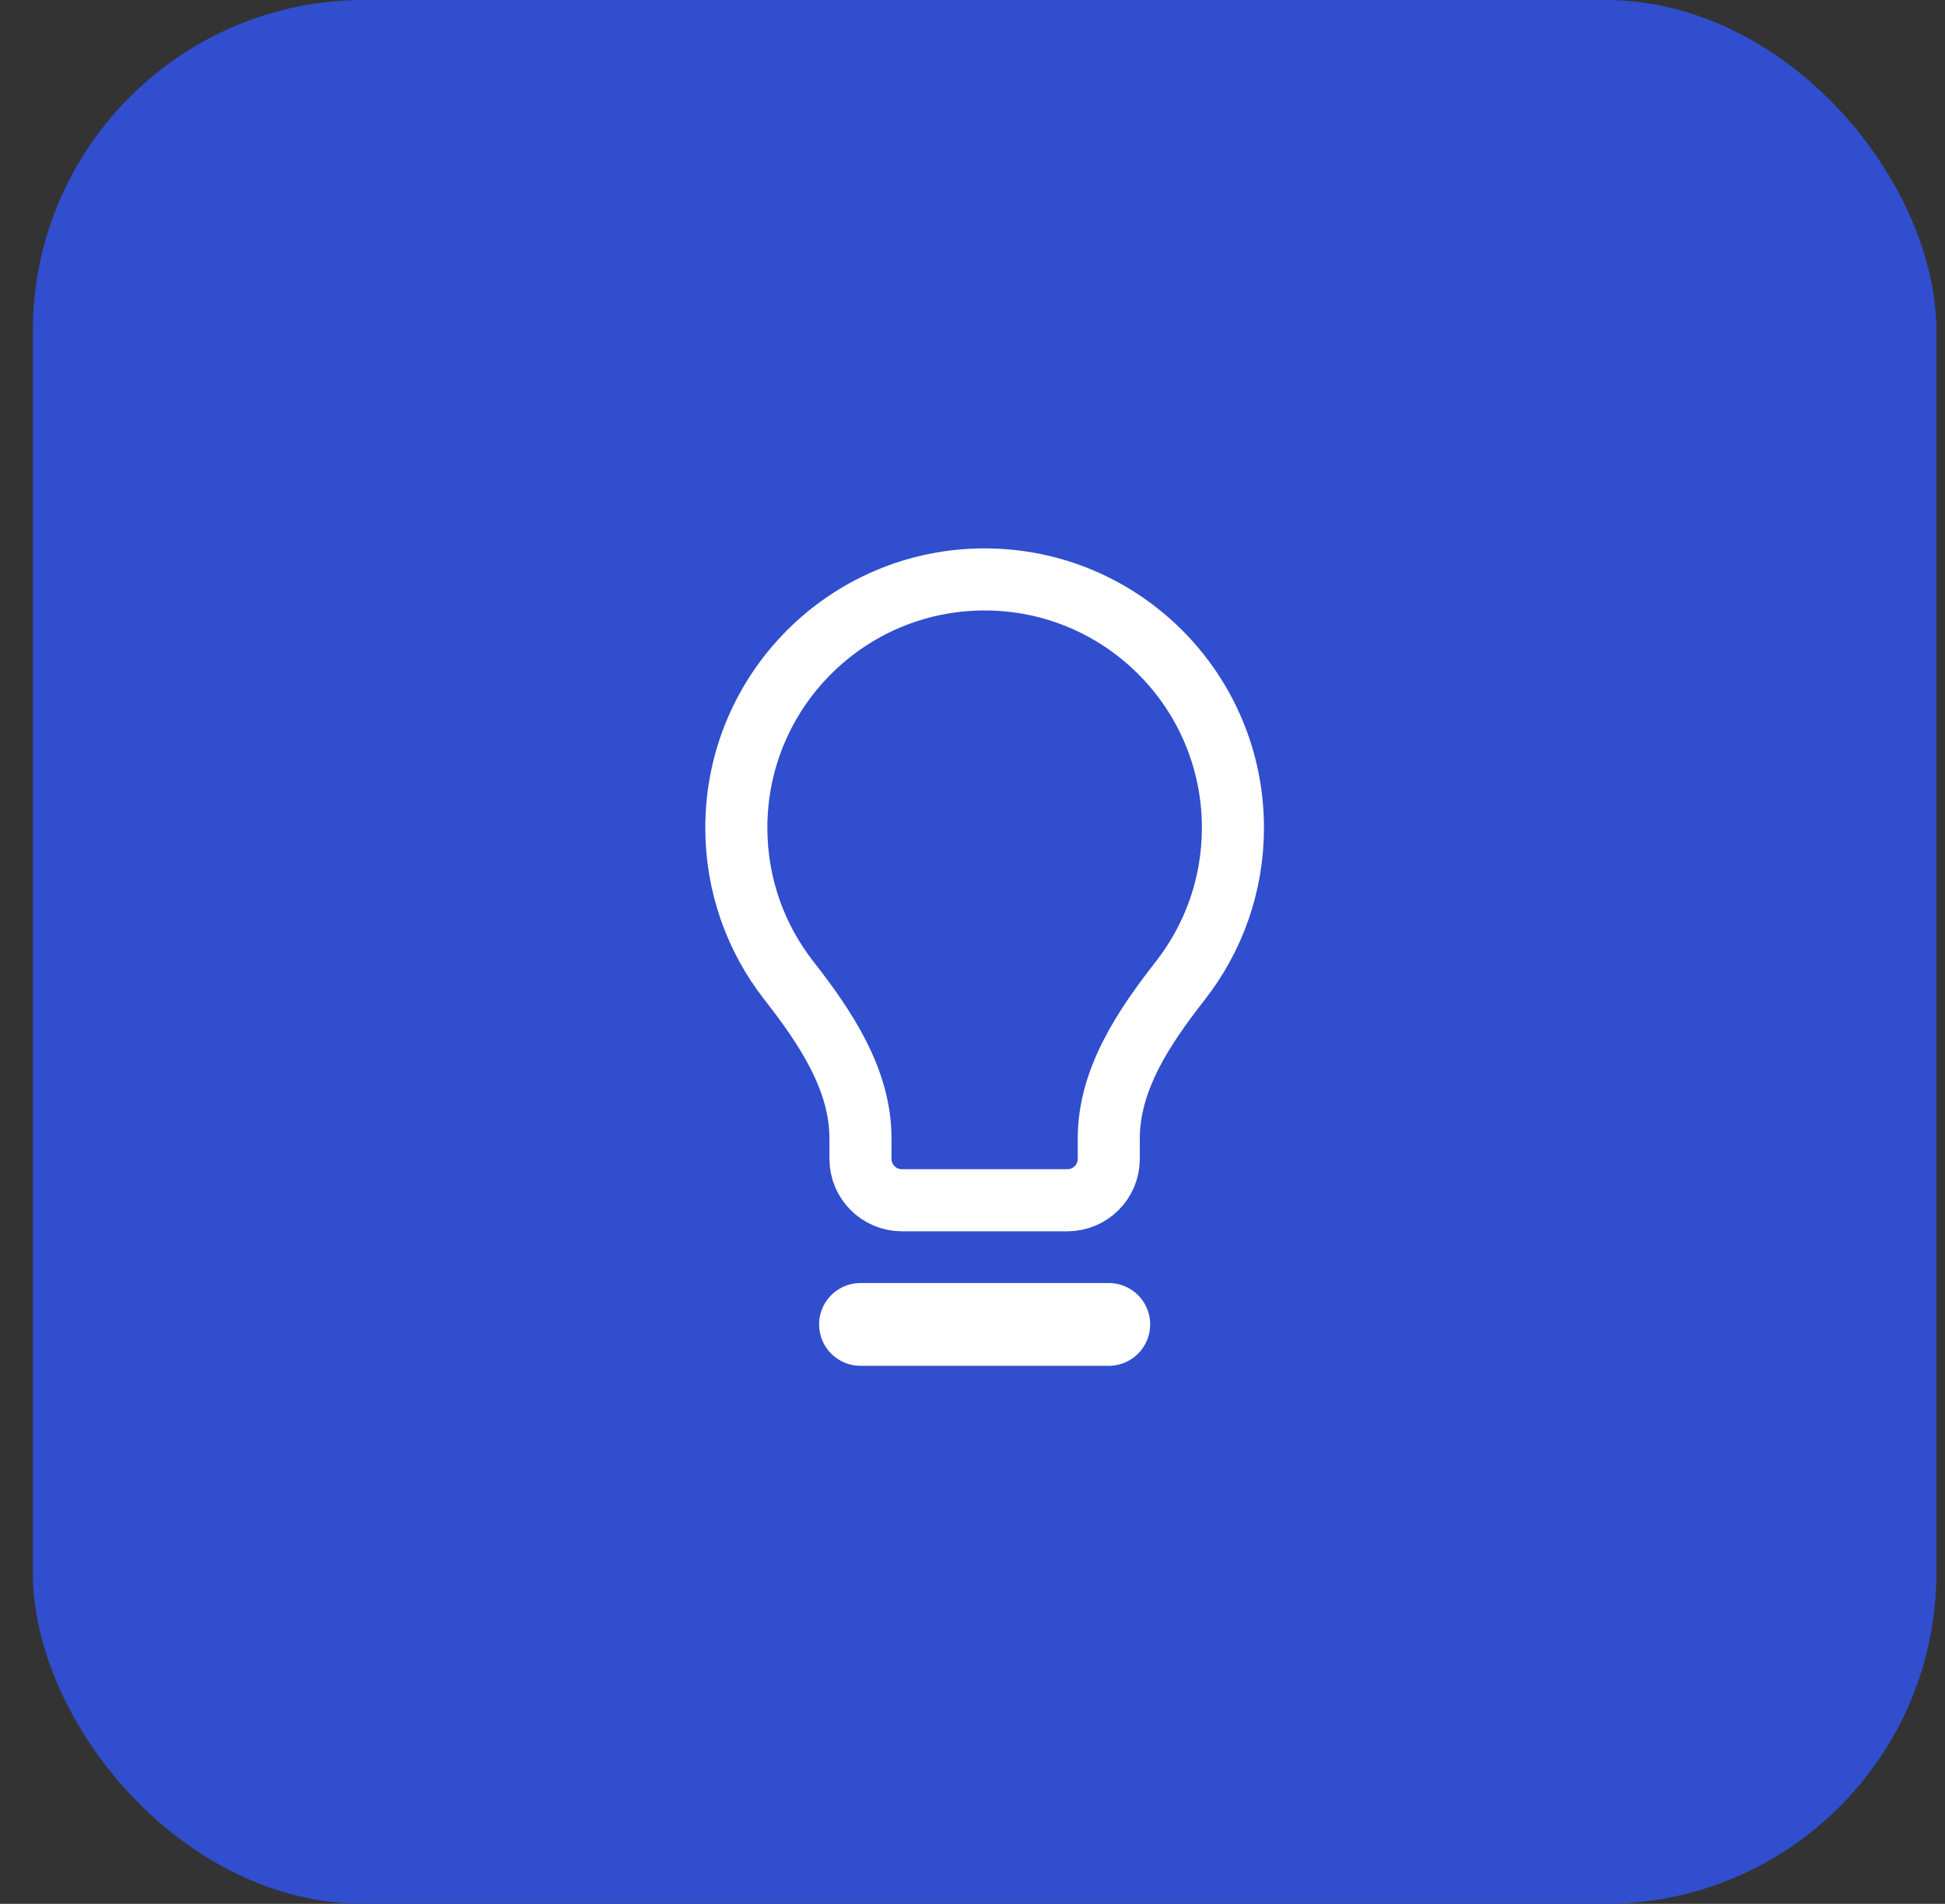
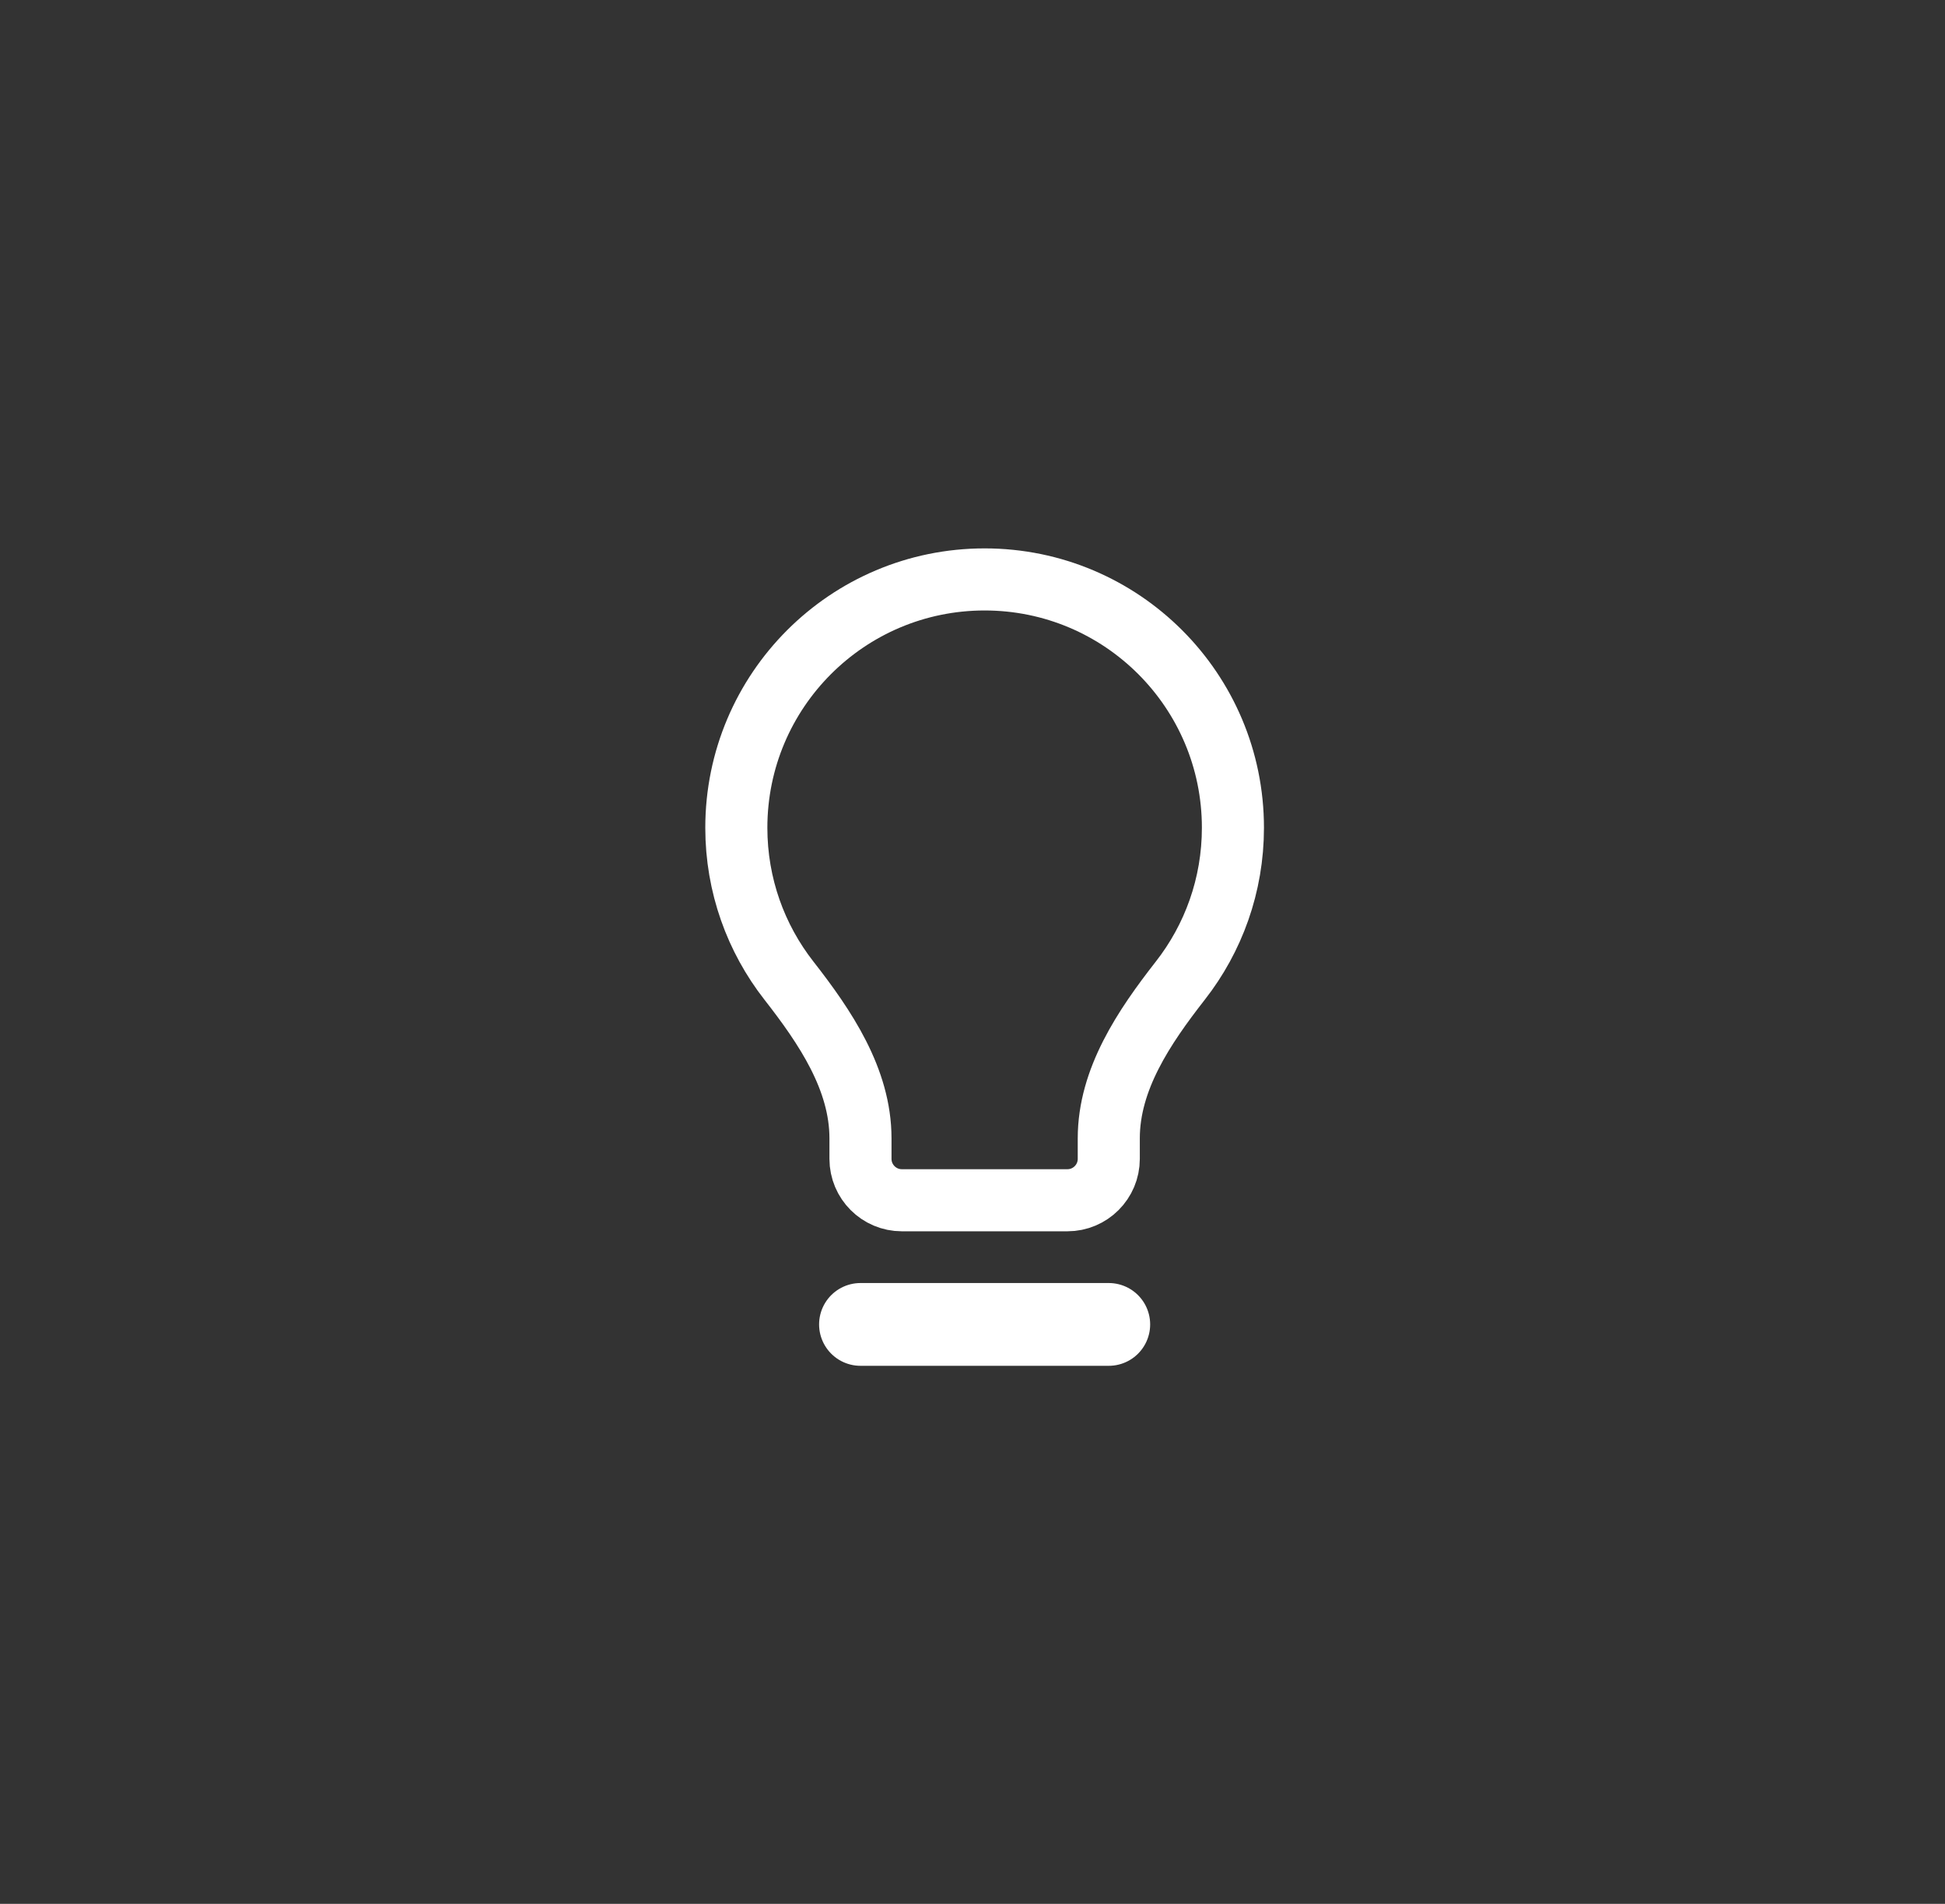
<svg xmlns="http://www.w3.org/2000/svg" width="47" height="46" viewBox="0 0 47 46" fill="none">
  <rect x="0" y="0" width="47" height="46" fill="#333333" stroke="none" />
-   <rect x="0.793" width="46" height="46" rx="8" fill="#304ECD" />
  <path d="M20.793 32H26.793" stroke="white" stroke-width="2" stroke-linecap="round" stroke-linejoin="round" />
  <path d="M23.793 14C20.479 14 17.793 16.686 17.793 20C17.793 21.392 18.267 22.674 19.063 23.692C19.942 24.817 20.793 26.077 20.793 27.505V28C20.793 28.552 21.241 29 21.793 29H25.793C26.345 29 26.793 28.552 26.793 28V27.505C26.793 26.077 27.644 24.817 28.523 23.692C29.319 22.674 29.793 21.392 29.793 20C29.793 16.686 27.107 14 23.793 14Z" stroke="white" stroke-width="1.5" stroke-linecap="round" stroke-linejoin="round" />
</svg>